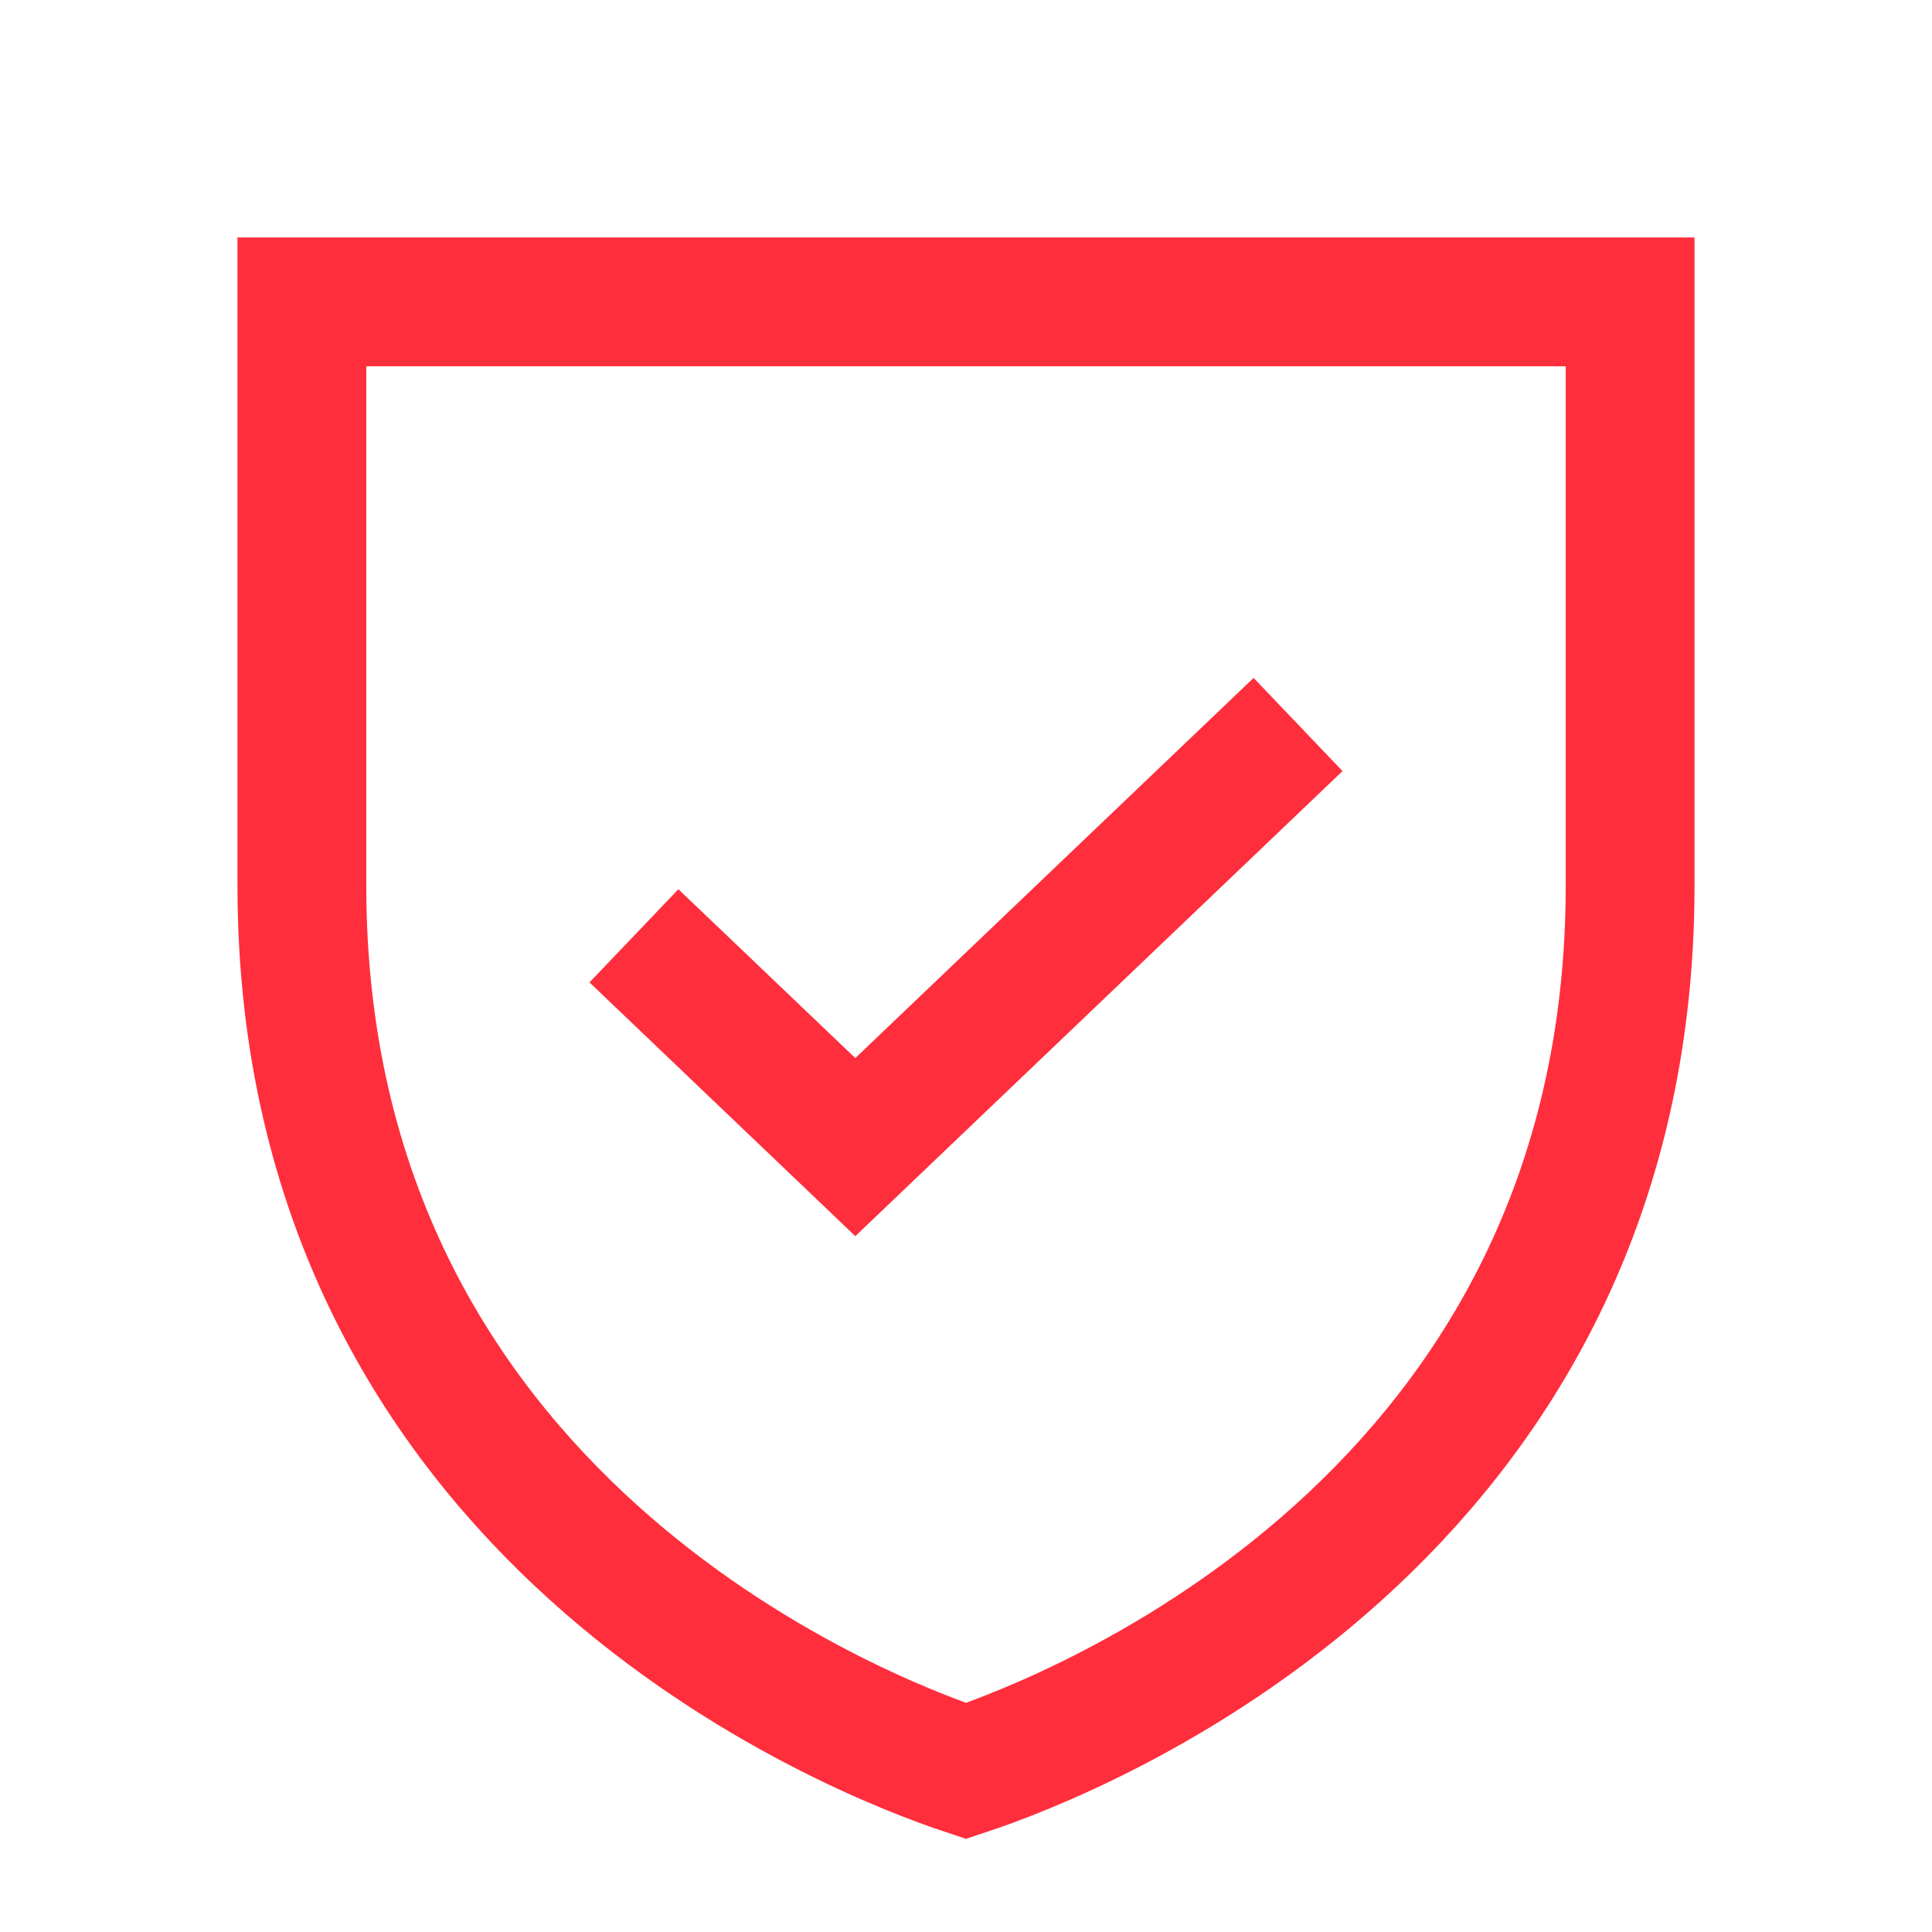
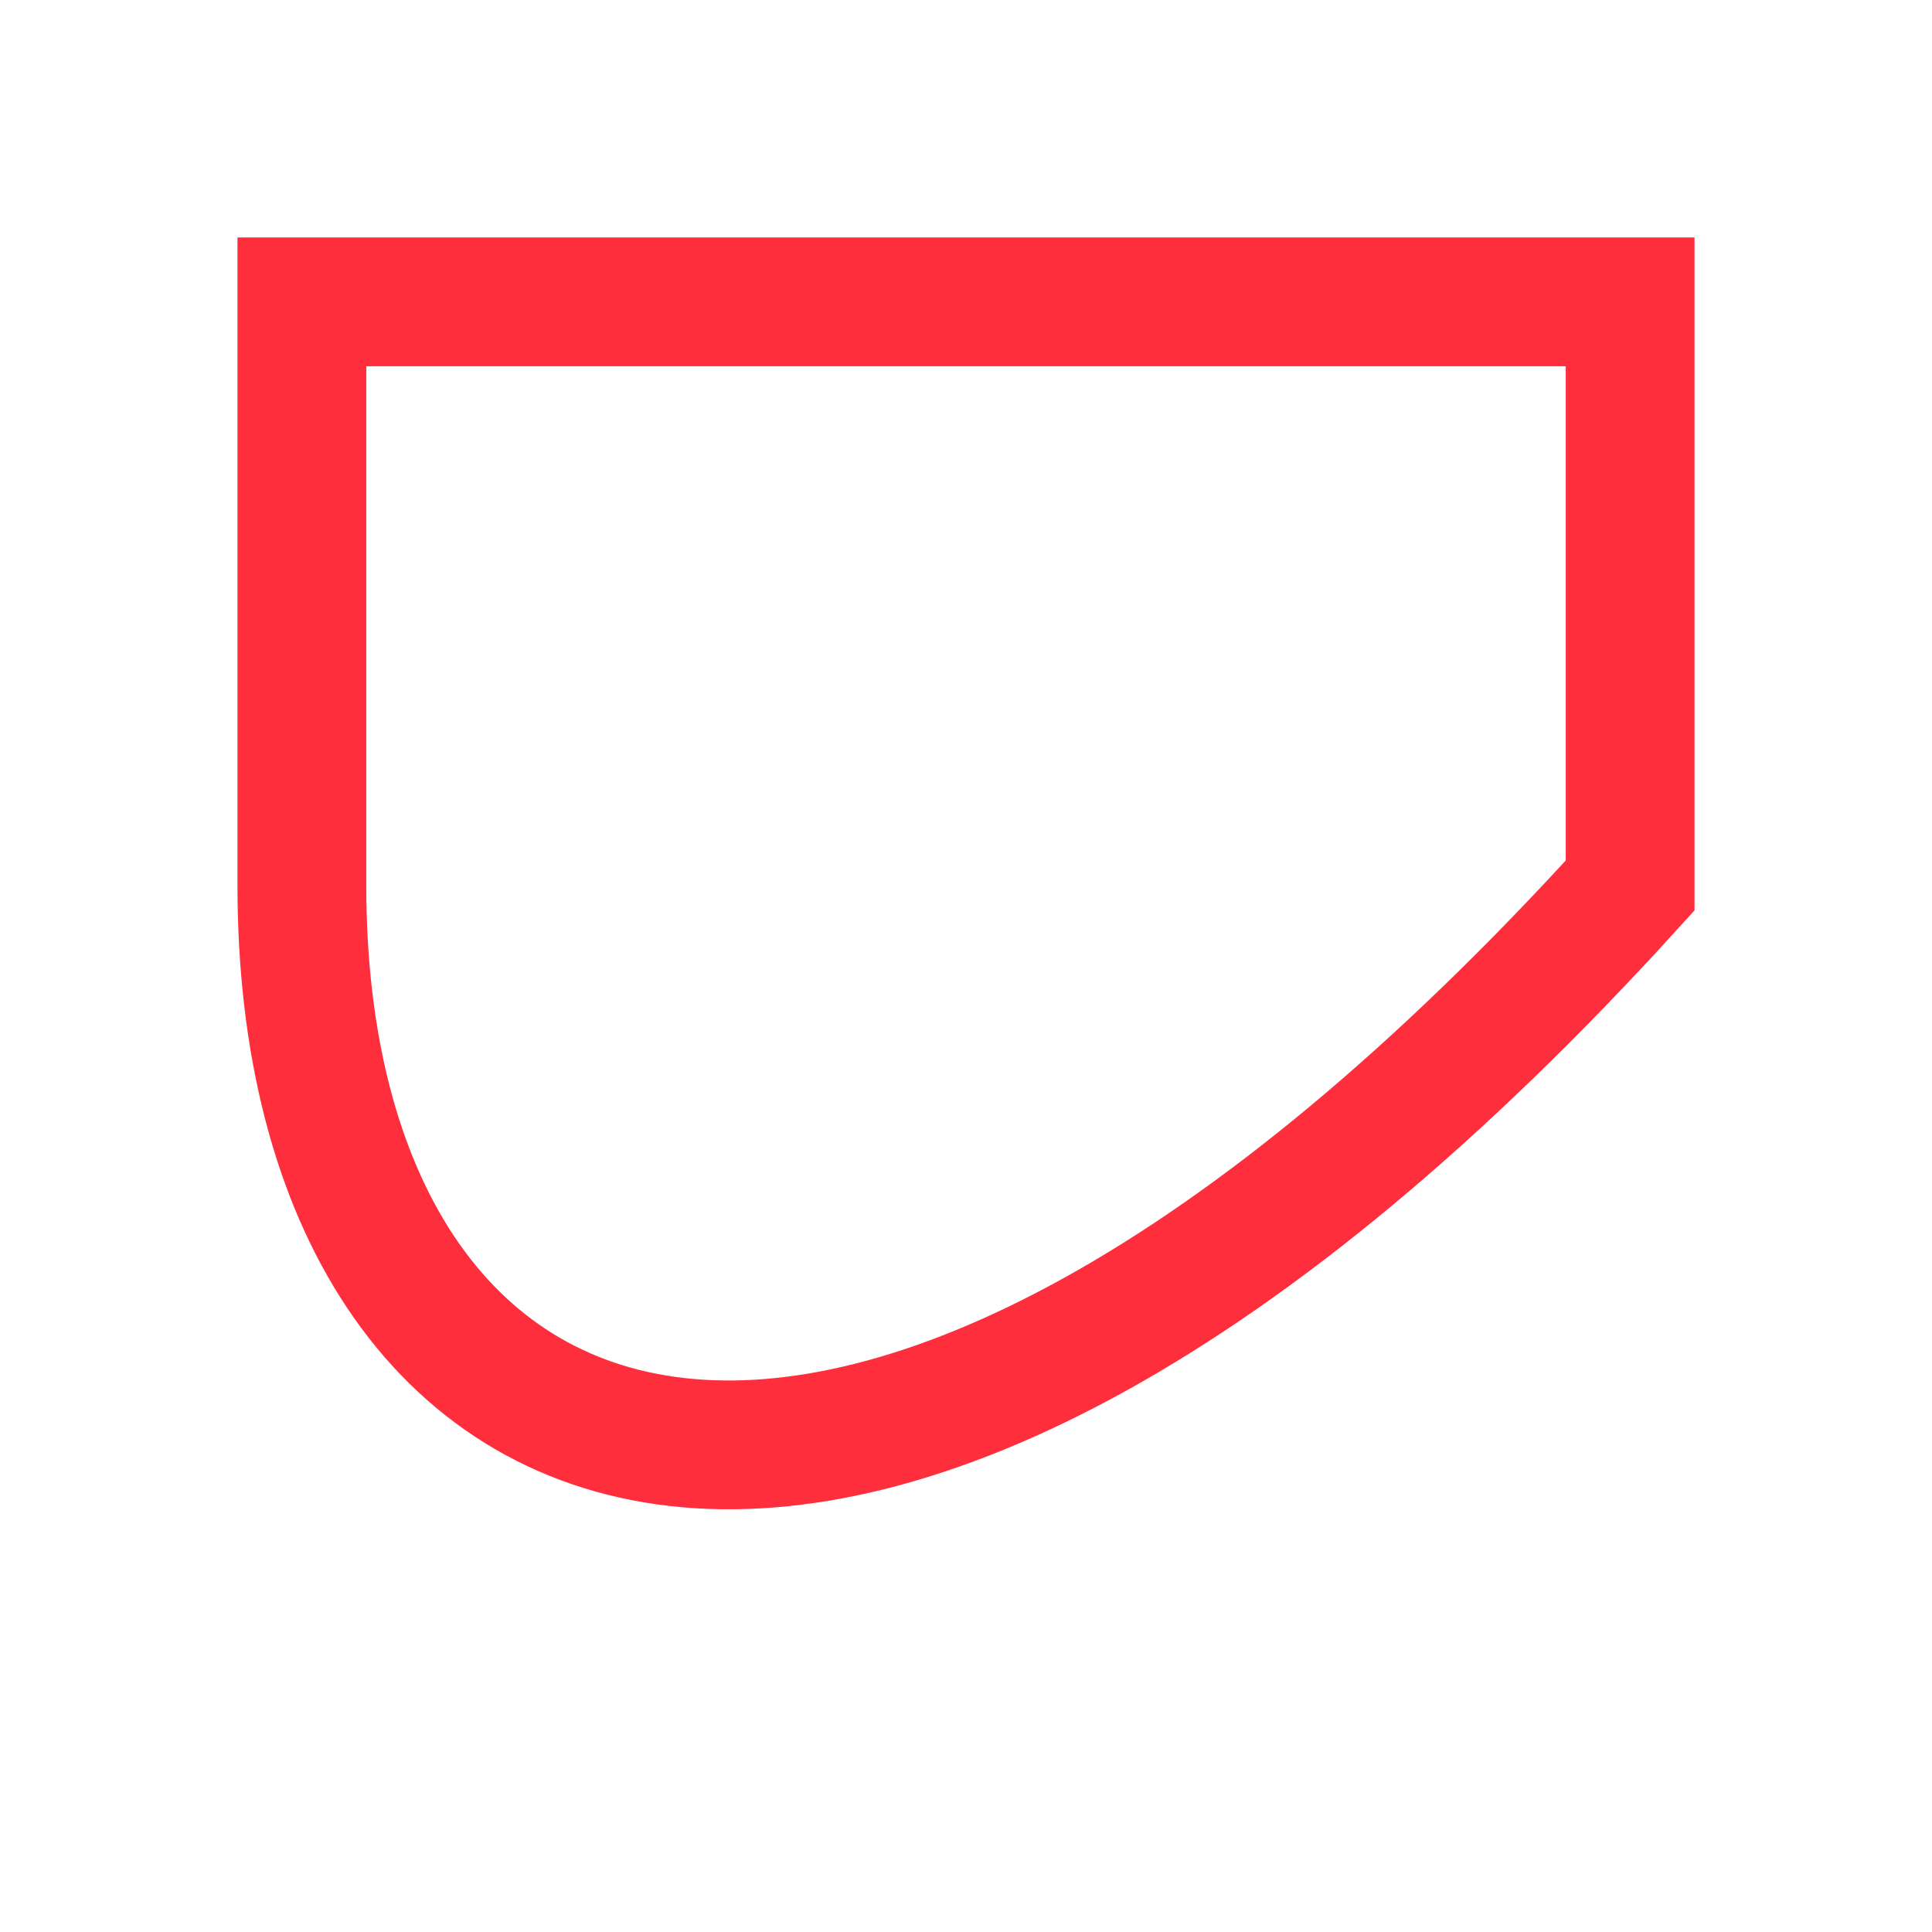
<svg xmlns="http://www.w3.org/2000/svg" width="24" height="24" viewBox="0 0 24 24" fill="none">
-   <path d="M3.75 11V3.75L20.25 3.75V11C20.25 18.876 13.335 21.558 12 22C10.665 21.558 3.75 18.876 3.75 11Z" stroke="#FF2E3C" stroke-width="1.6" />
-   <path d="M16.125 9L10.625 14.25L7.875 11.625" stroke="#FF2E3C" stroke-width="1.6" />
+   <path d="M3.75 11V3.75L20.25 3.75V11C10.665 21.558 3.75 18.876 3.75 11Z" stroke="#FF2E3C" stroke-width="1.6" />
</svg>